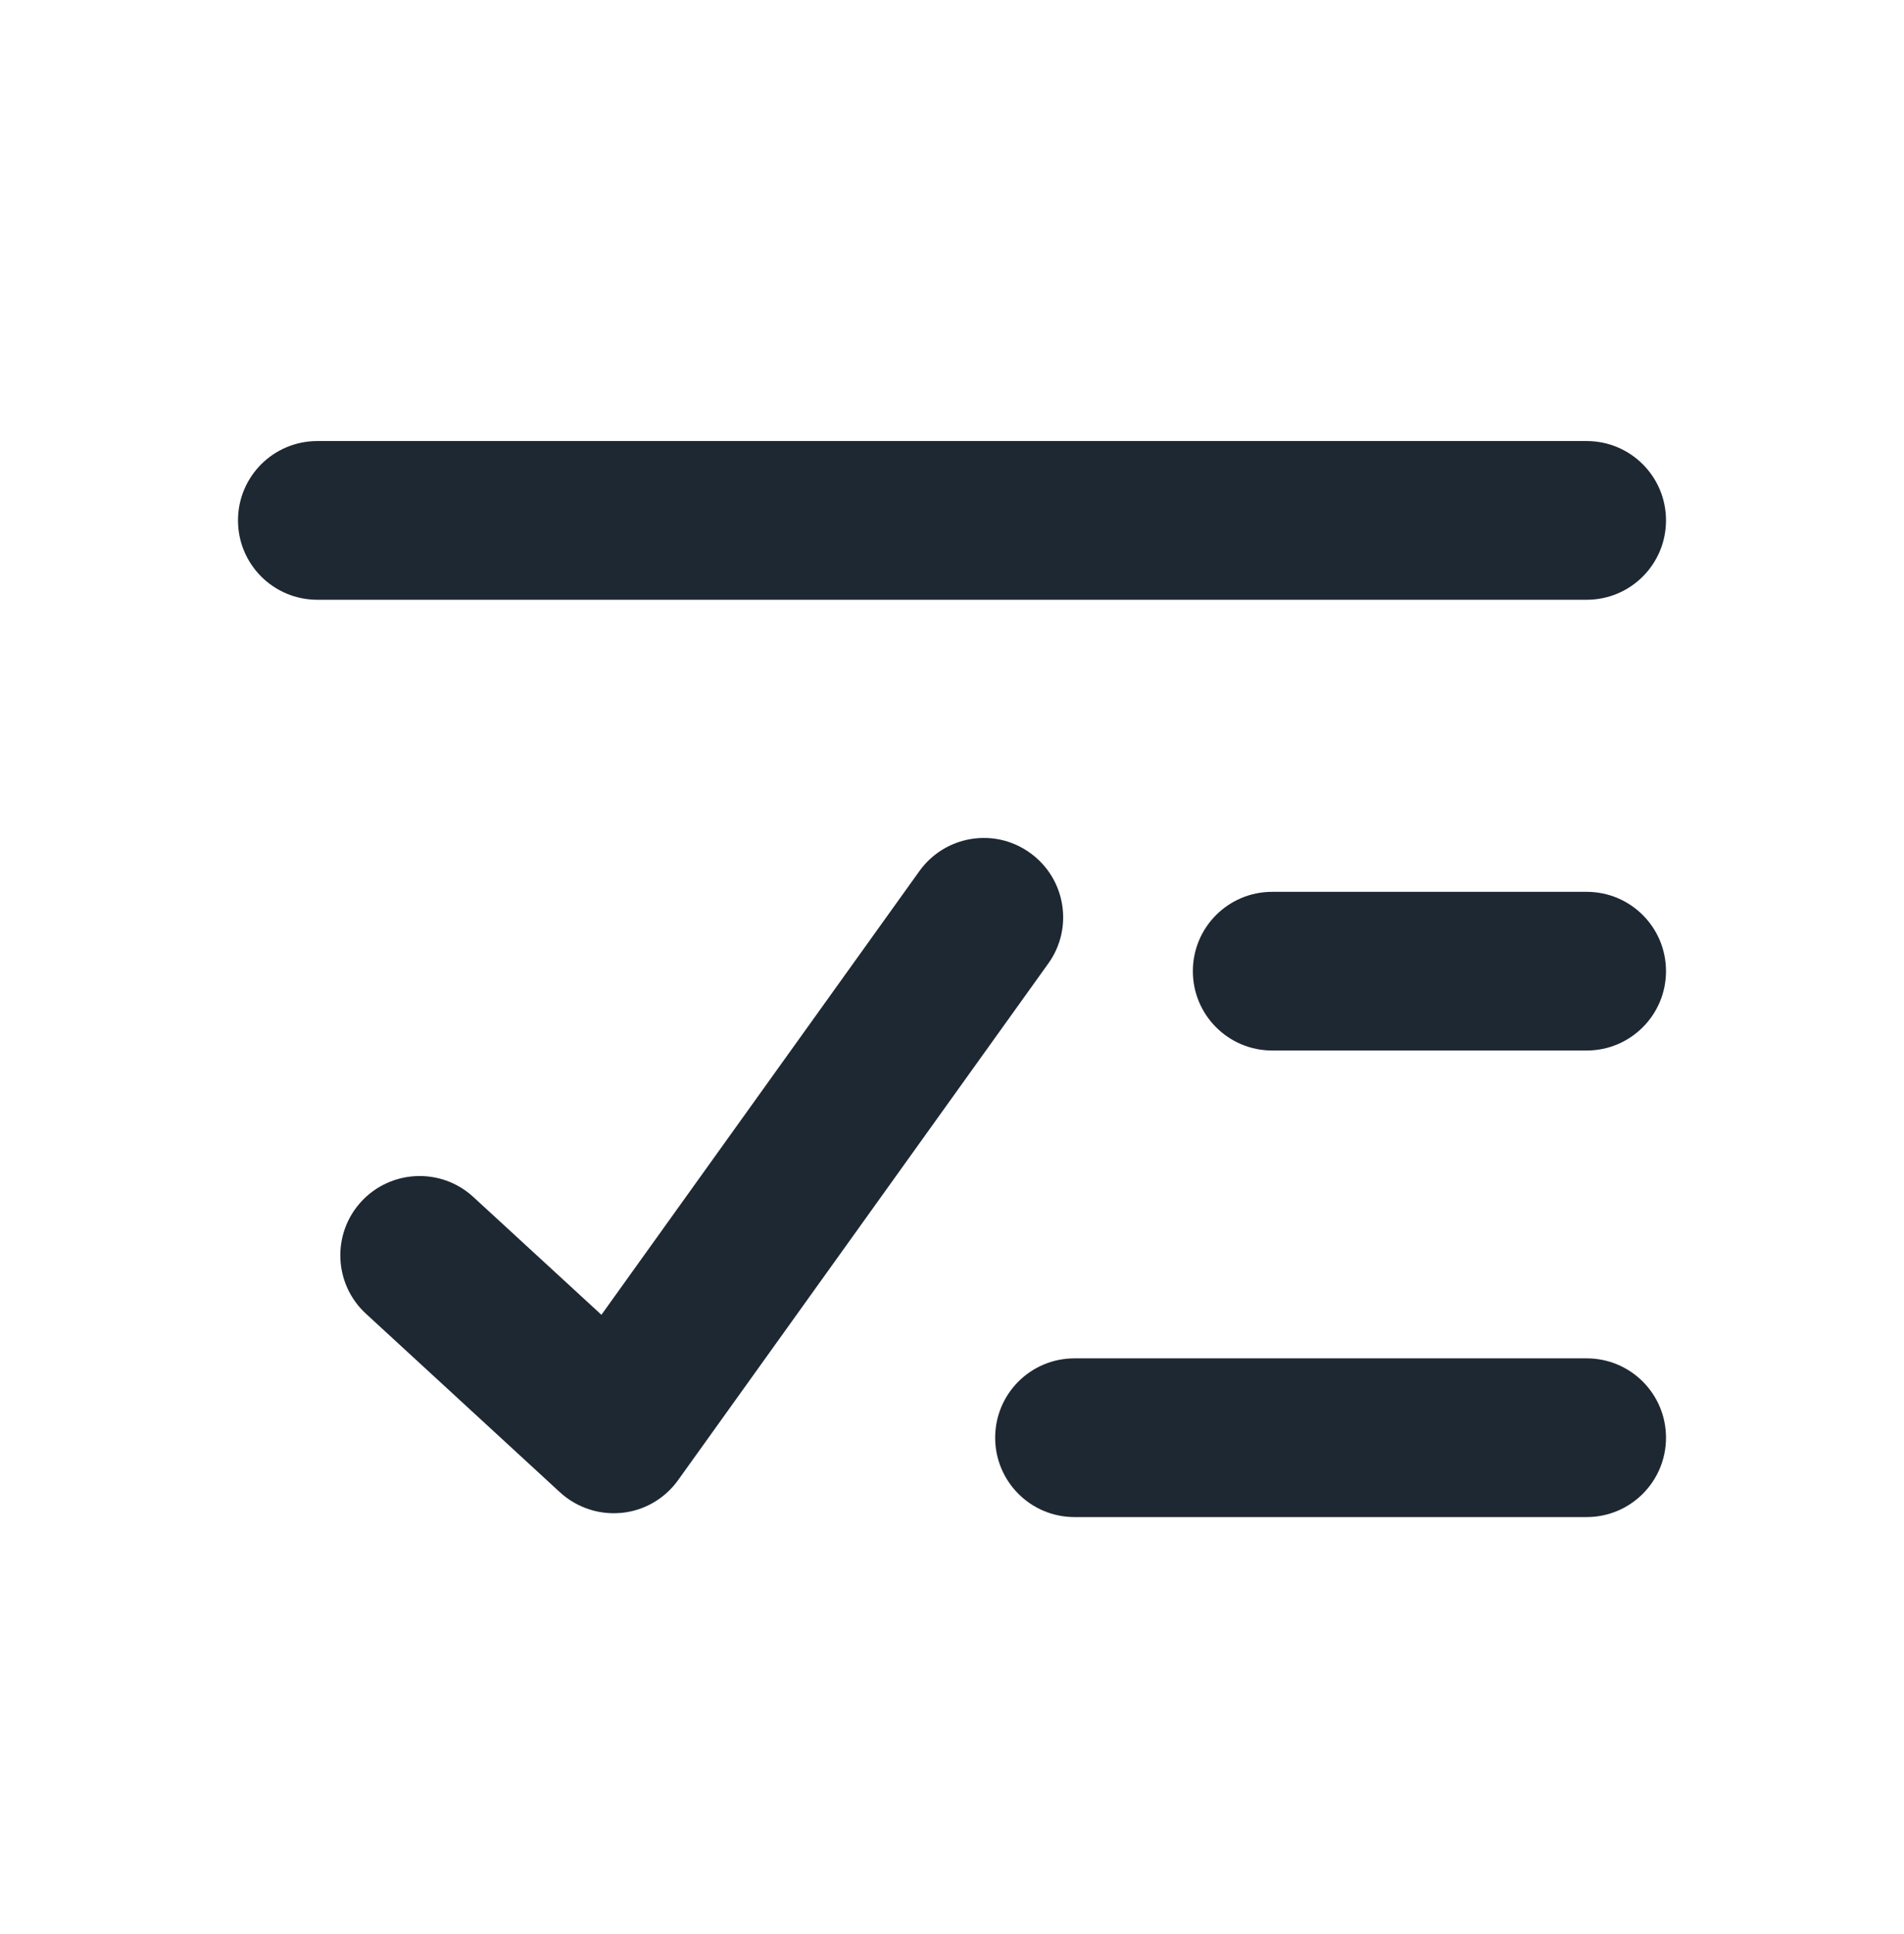
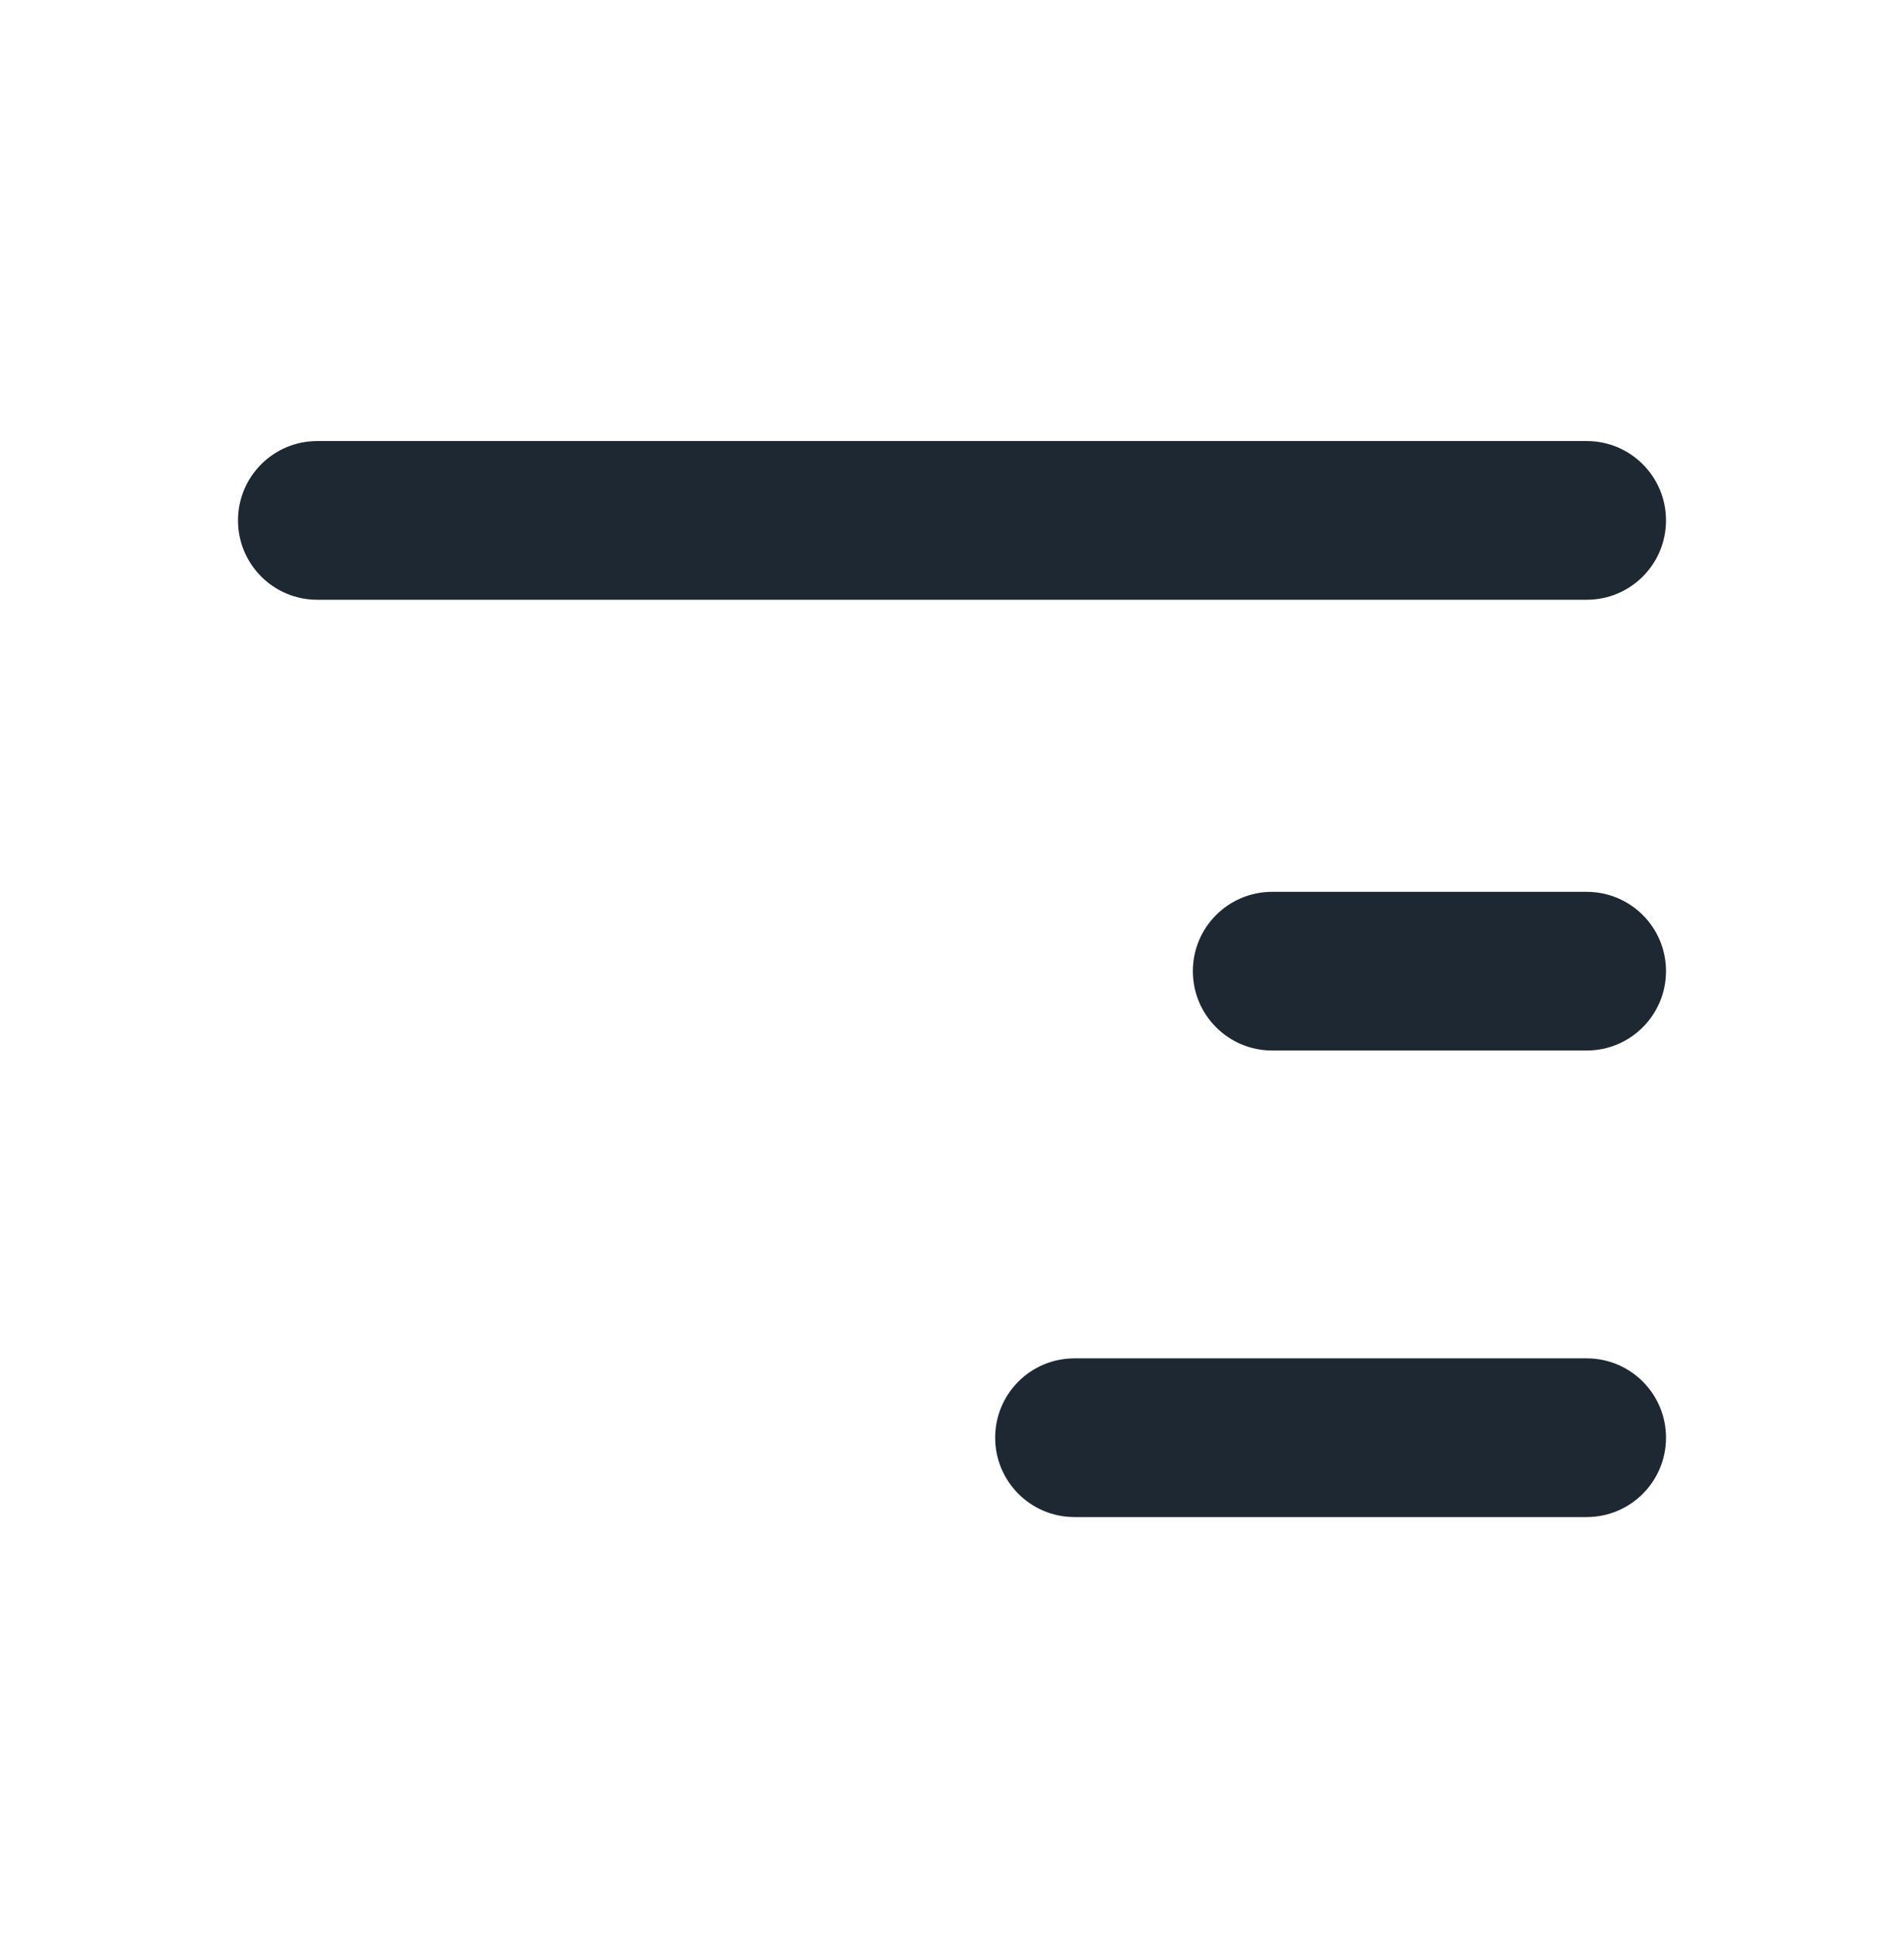
<svg xmlns="http://www.w3.org/2000/svg" width="64" height="65" viewBox="0 0 64 65" fill="none">
  <g id="Success list">
-     <path id="Vector" fill-rule="evenodd" clip-rule="evenodd" d="M20.627 50.857C19.96 50.857 19.318 50.606 18.822 50.153L12.302 44.153C11.216 43.156 11.147 41.468 12.142 40.385C13.142 39.3 14.832 39.233 15.91 40.228L20.216 44.188L30.904 29.276C31.761 28.081 33.427 27.801 34.622 28.663C35.819 29.518 36.096 31.185 35.238 32.38L22.793 49.745C22.35 50.364 21.662 50.767 20.902 50.844C20.808 50.852 20.718 50.857 20.627 50.857Z" fill="#1E2832" />
    <path id="Vector_2" fill-rule="evenodd" clip-rule="evenodd" d="M53.333 20.157H10.667C9.192 20.157 8 18.965 8 17.49C8 16.015 9.192 14.823 10.667 14.823H53.333C54.808 14.823 56 16.015 56 17.49C56 18.965 54.808 20.157 53.333 20.157ZM53.333 35.306H42.763C41.288 35.306 40.096 34.111 40.096 32.639C40.096 31.165 41.288 29.973 42.763 29.973H53.333C54.808 29.973 56 31.165 56 32.639C56 34.111 54.808 35.306 53.333 35.306ZM53.333 50.986H36.117C34.643 50.986 33.451 49.791 33.451 48.319C33.451 46.844 34.643 45.652 36.117 45.652H53.333C54.808 45.652 56 46.844 56 48.319C56 49.791 54.808 50.986 53.333 50.986Z" fill="#1E2832" />
  </g>
</svg>